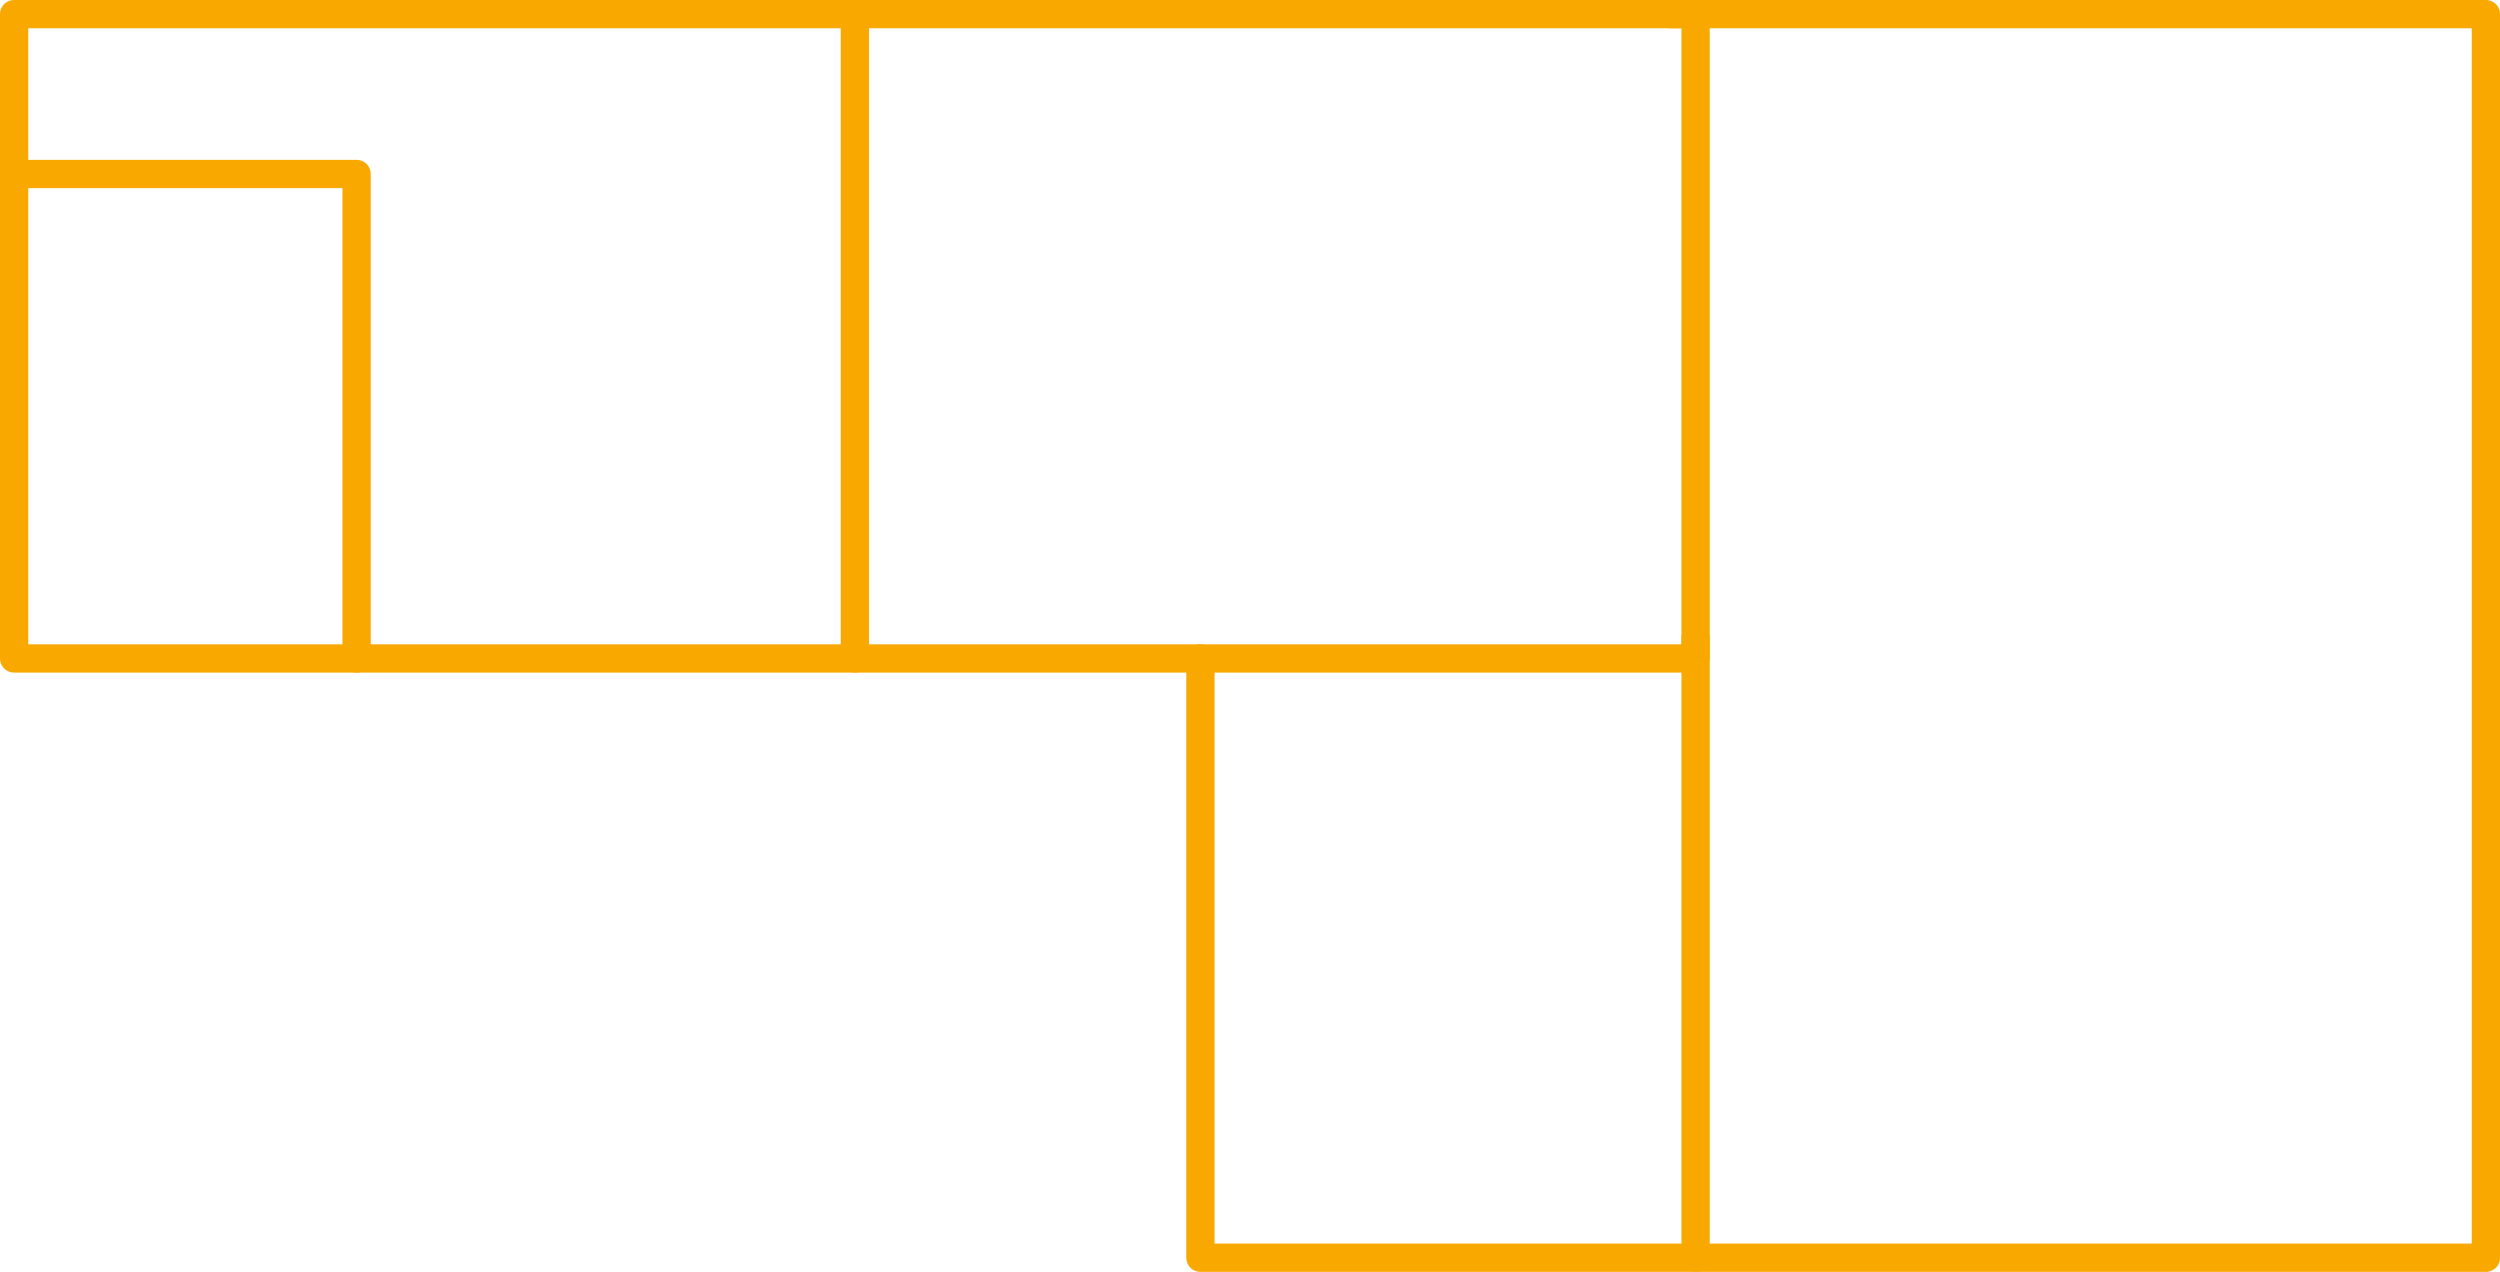
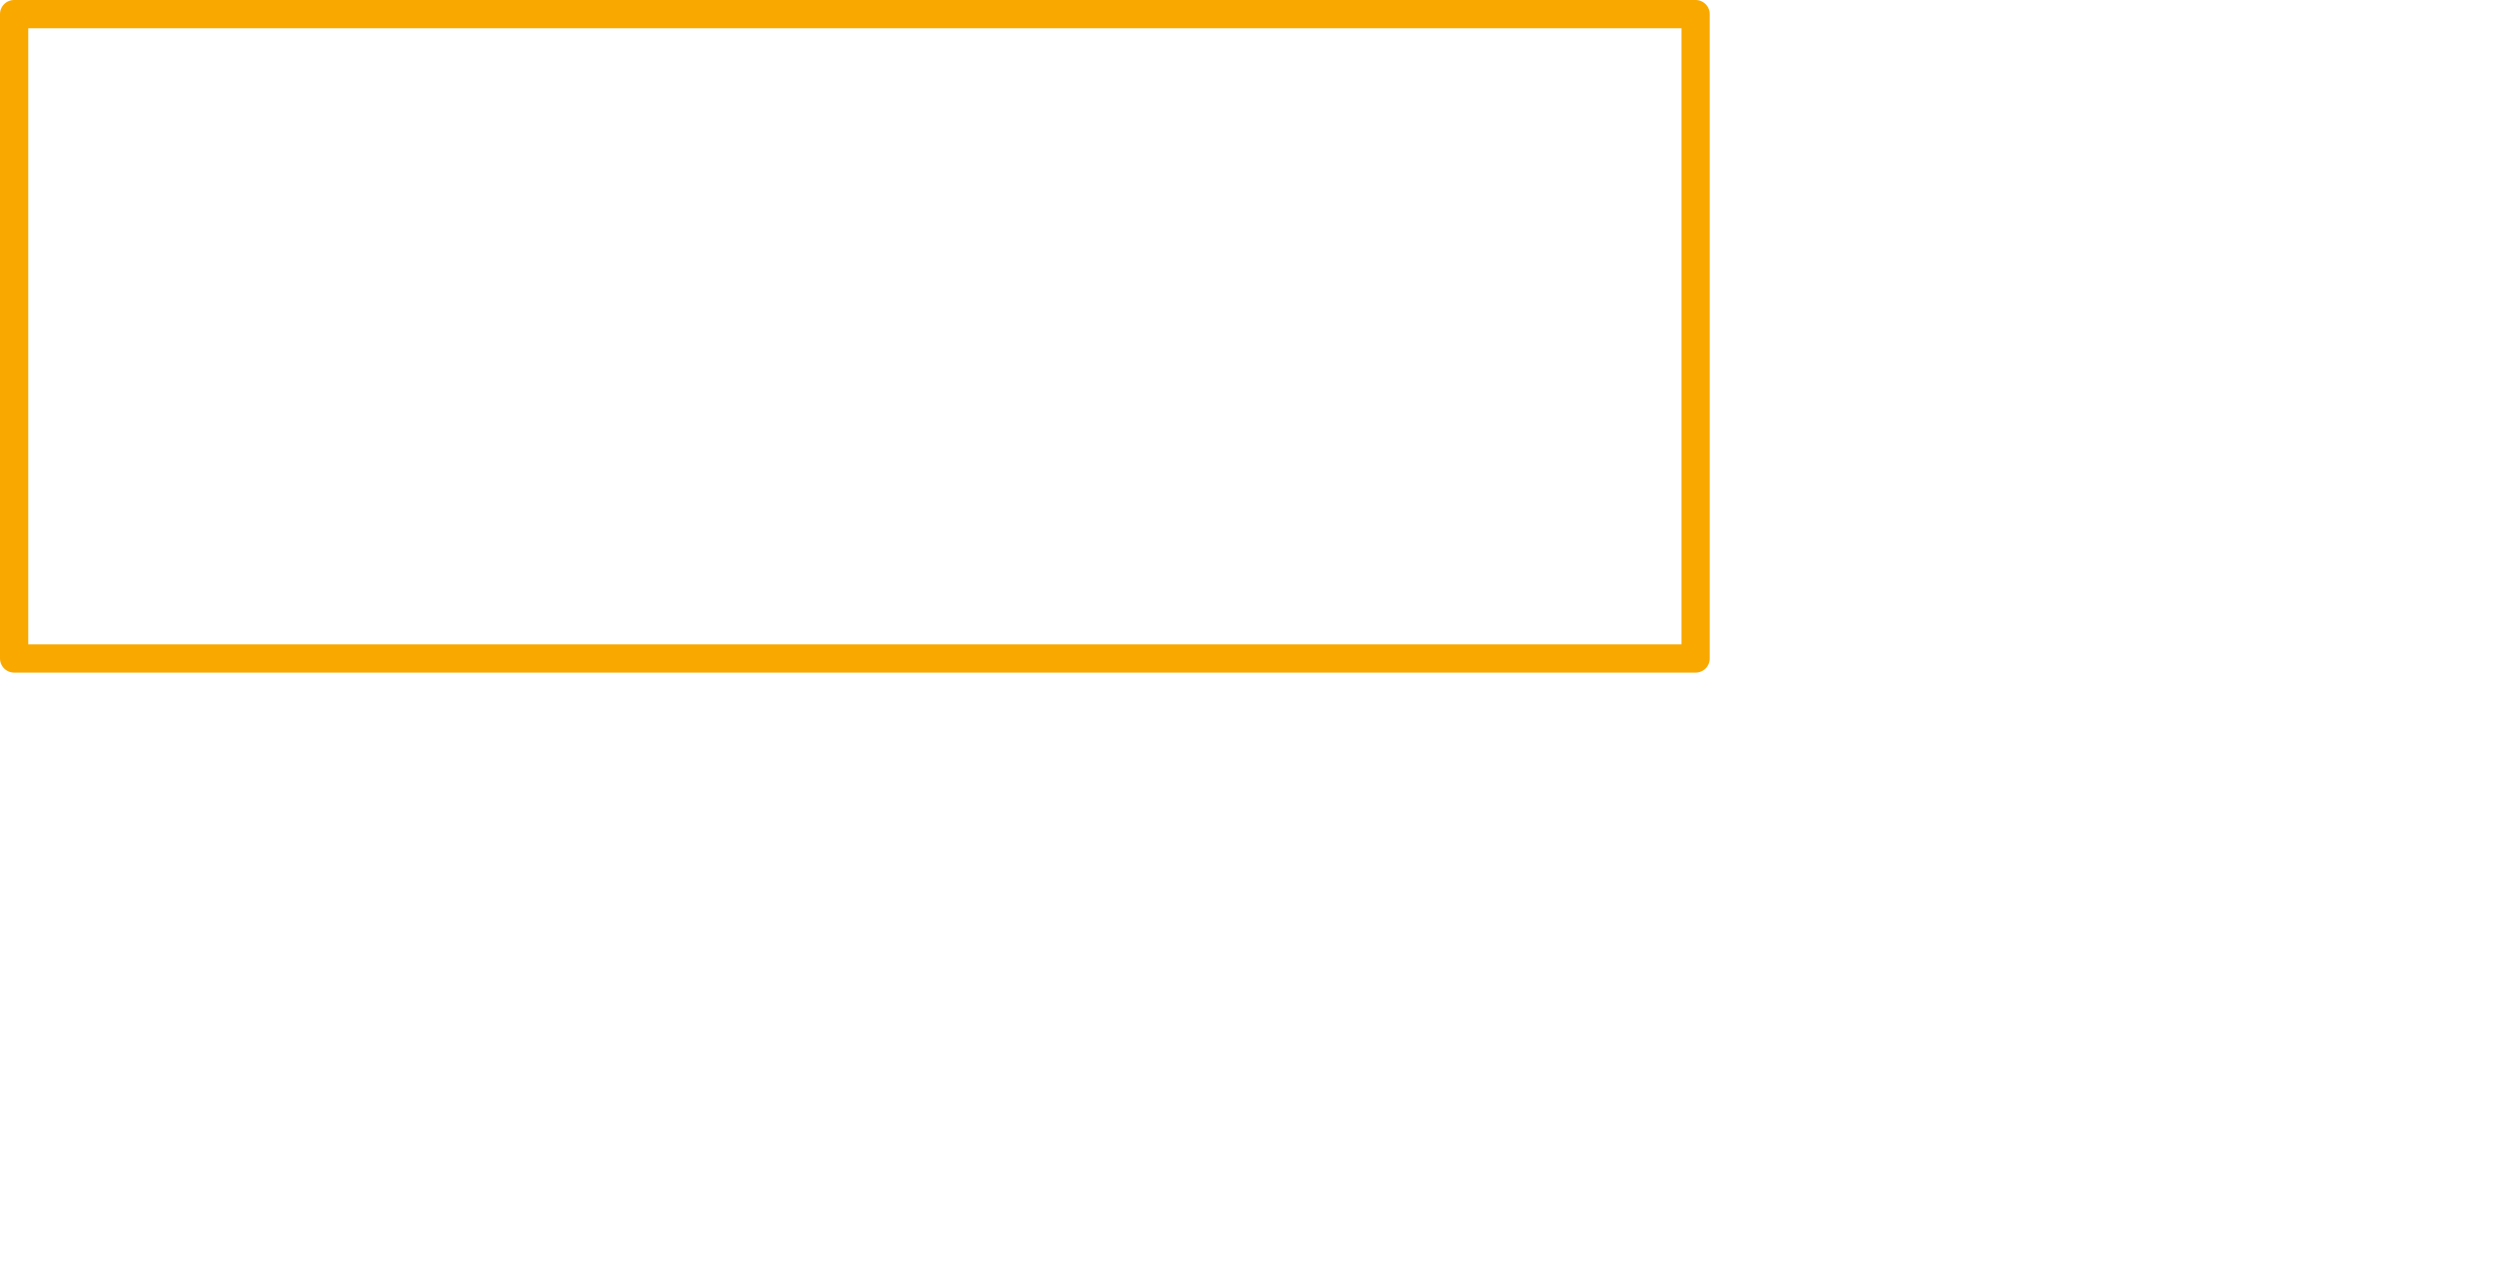
<svg xmlns="http://www.w3.org/2000/svg" id="Ebene_2" data-name="Ebene 2" viewBox="0 0 530.79 270.04">
  <defs>
    <style>
      .cls-1 {
        stroke-miterlimit: 10;
      }

      .cls-1, .cls-2 {
        fill: none;
        stroke: #f9a800;
        stroke-linecap: round;
        stroke-width: 6px;
      }

      .cls-2 {
        stroke-linejoin: round;
      }
    </style>
  </defs>
  <g id="Ebene_1-2" data-name="Ebene 1">
    <g>
      <rect class="cls-2" x="3" y="3" width="357" height="136.8" />
-       <line class="cls-1" x1="181.5" y1="3" x2="181.5" y2="139.8" />
-       <polyline class="cls-2" points="3 36.94 75.71 36.94 75.71 139.8" />
-       <polyline class="cls-2" points="254.87 139.8 254.87 267.04 527.79 267.04 527.79 3 354.68 3" />
-       <line class="cls-2" x1="360" y1="135.34" x2="360" y2="267.04" />
    </g>
  </g>
</svg>